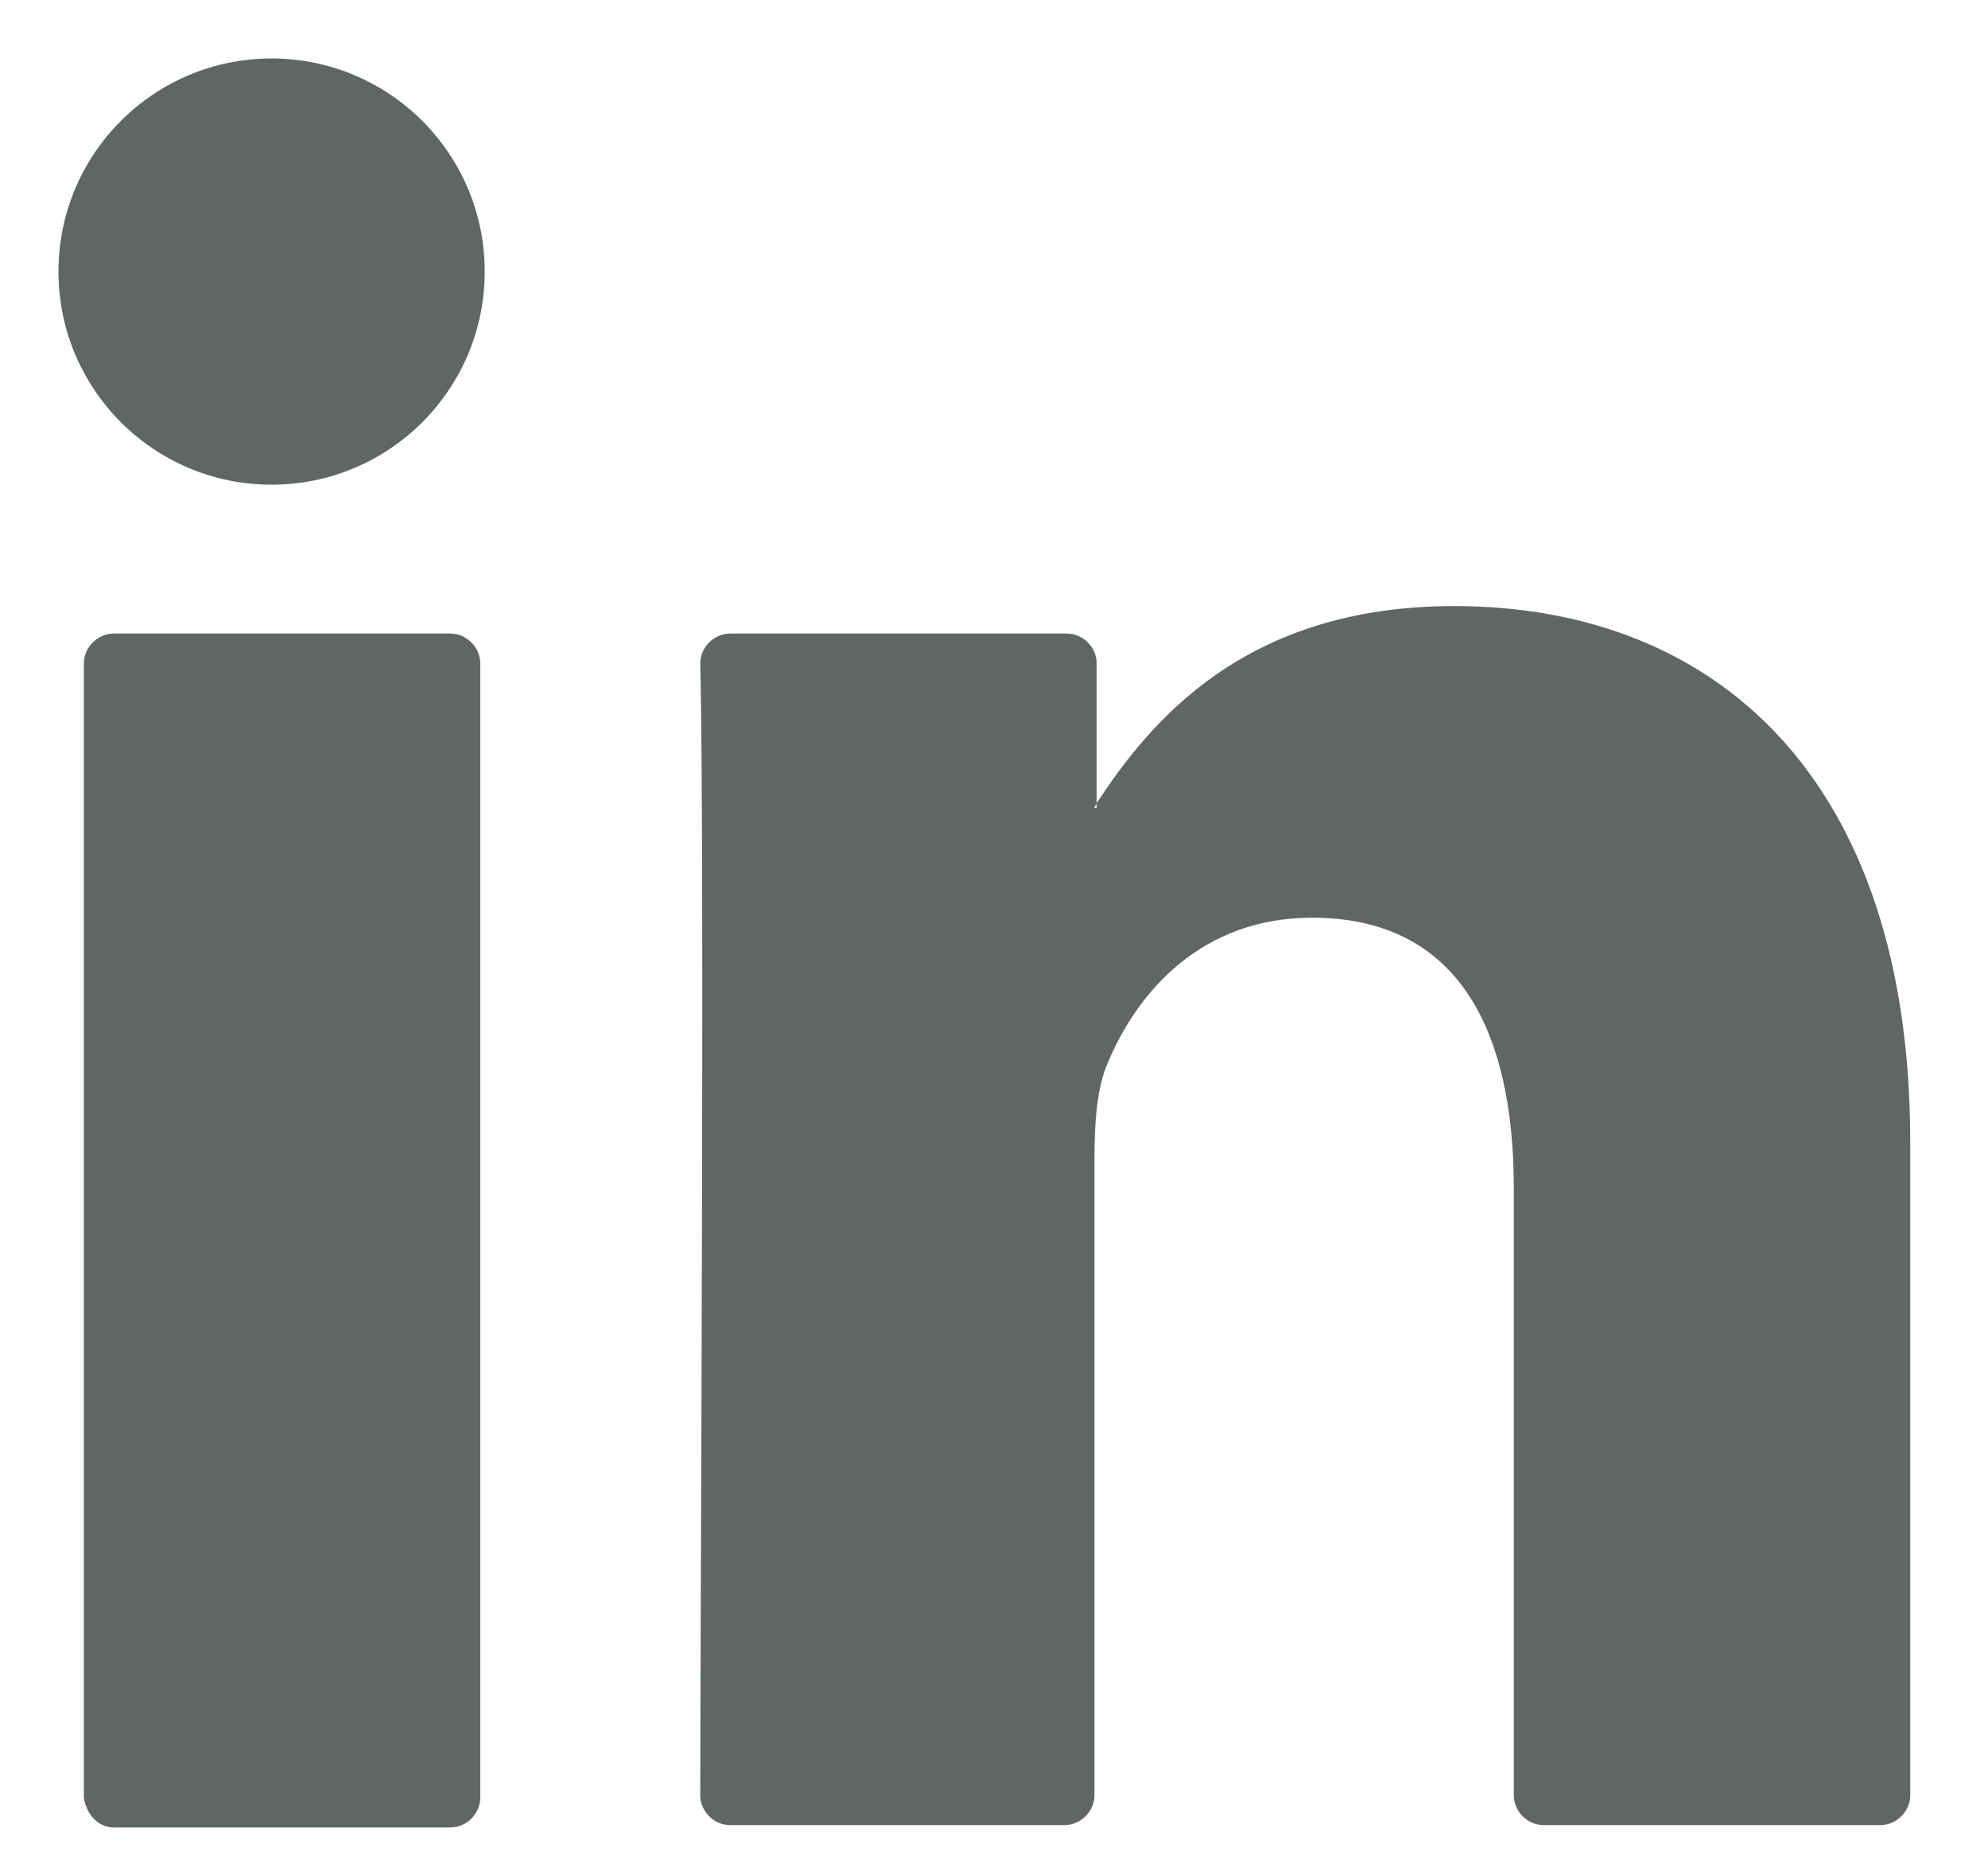
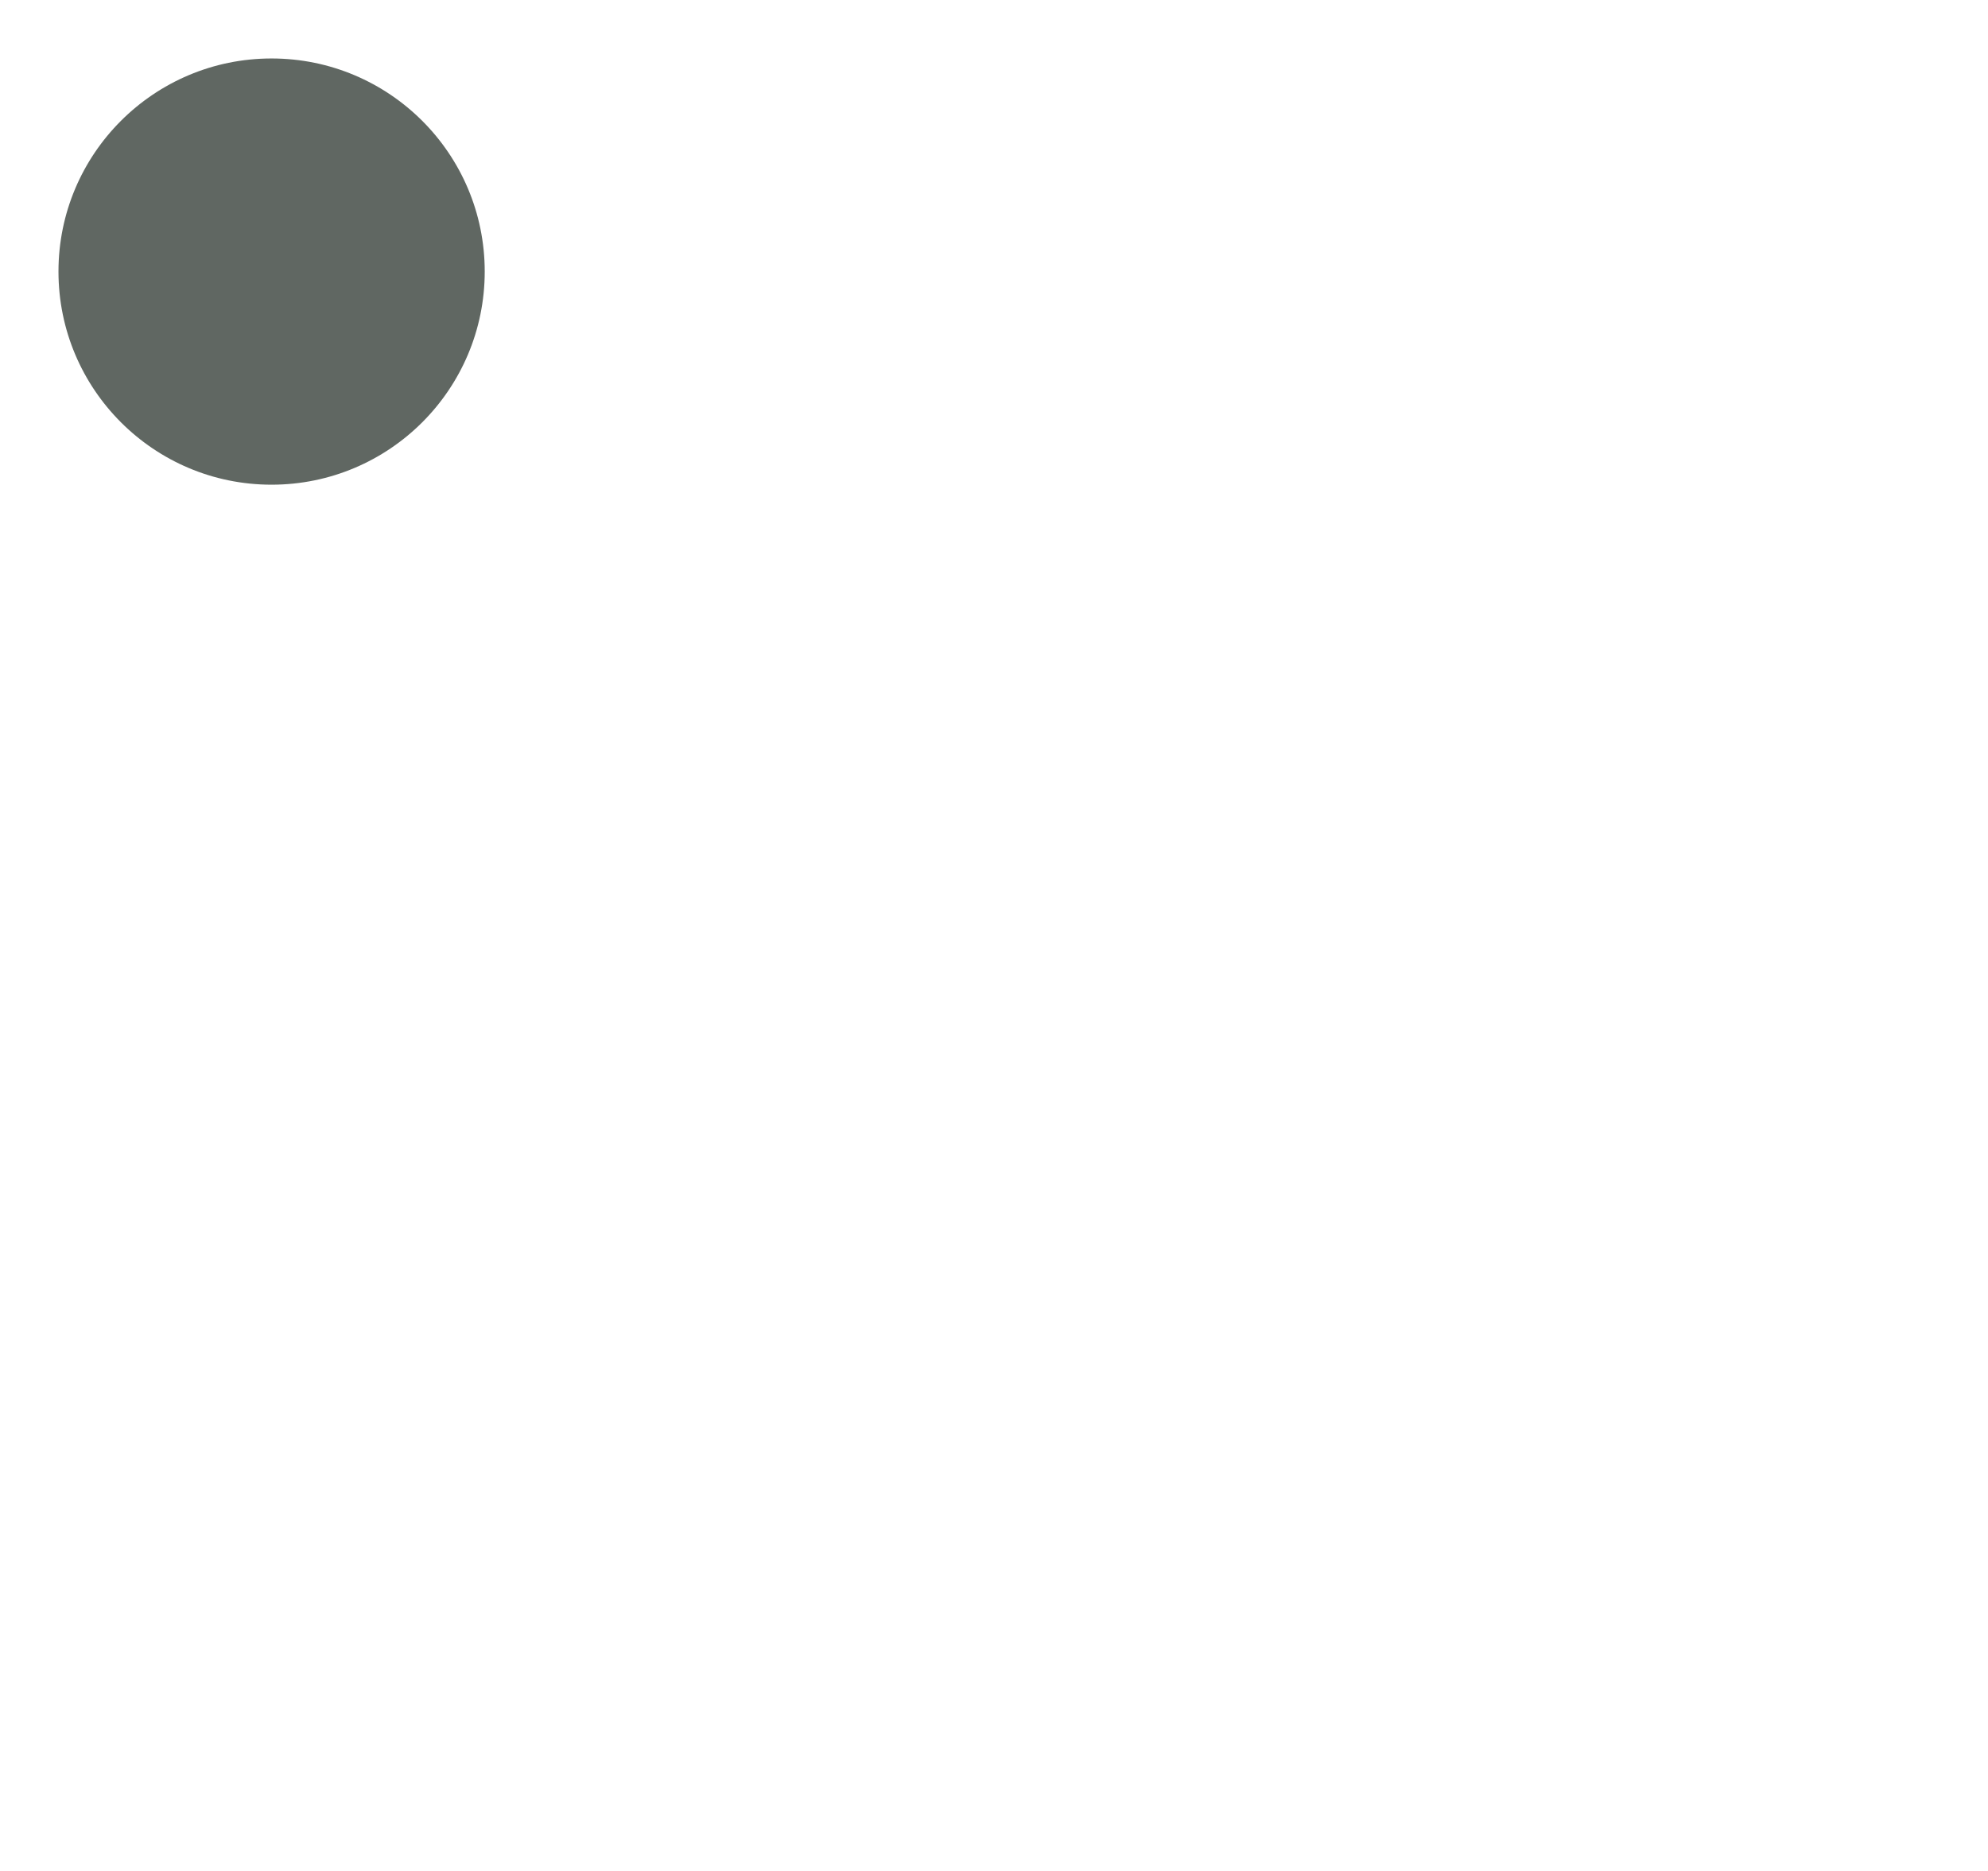
<svg xmlns="http://www.w3.org/2000/svg" width="17" height="16" viewBox="0 0 17 16" fill="none">
-   <path d="M16.335 9.769V15.353C16.335 15.491 16.217 15.608 16.08 15.608H13.2C13.062 15.608 12.945 15.491 12.945 15.353V10.161C12.945 8.789 12.455 7.848 11.22 7.848C10.28 7.848 9.731 8.475 9.476 9.083C9.378 9.298 9.359 9.612 9.359 9.906V15.353C9.359 15.491 9.241 15.608 9.104 15.608H6.243C6.106 15.608 5.988 15.491 5.988 15.353C5.988 13.962 6.027 7.241 5.988 5.673C5.988 5.536 6.106 5.418 6.243 5.418H9.124C9.261 5.418 9.378 5.536 9.378 5.673V6.868C9.378 6.888 9.359 6.888 9.359 6.908H9.378V6.868C9.829 6.183 10.633 5.183 12.435 5.183C14.669 5.183 16.335 6.653 16.335 9.769ZM0.972 15.628H3.852C3.99 15.628 4.107 15.51 4.107 15.373V5.673C4.107 5.536 3.99 5.418 3.852 5.418H0.972C0.835 5.418 0.717 5.536 0.717 5.673V15.373C0.737 15.51 0.835 15.628 0.972 15.628Z" fill="#606762" />
  <path d="M2.322 4.145C3.329 4.145 4.145 3.329 4.145 2.322C4.145 1.316 3.329 0.5 2.322 0.5C1.316 0.5 0.5 1.316 0.5 2.322C0.5 3.329 1.316 4.145 2.322 4.145Z" fill="#606762" />
</svg>